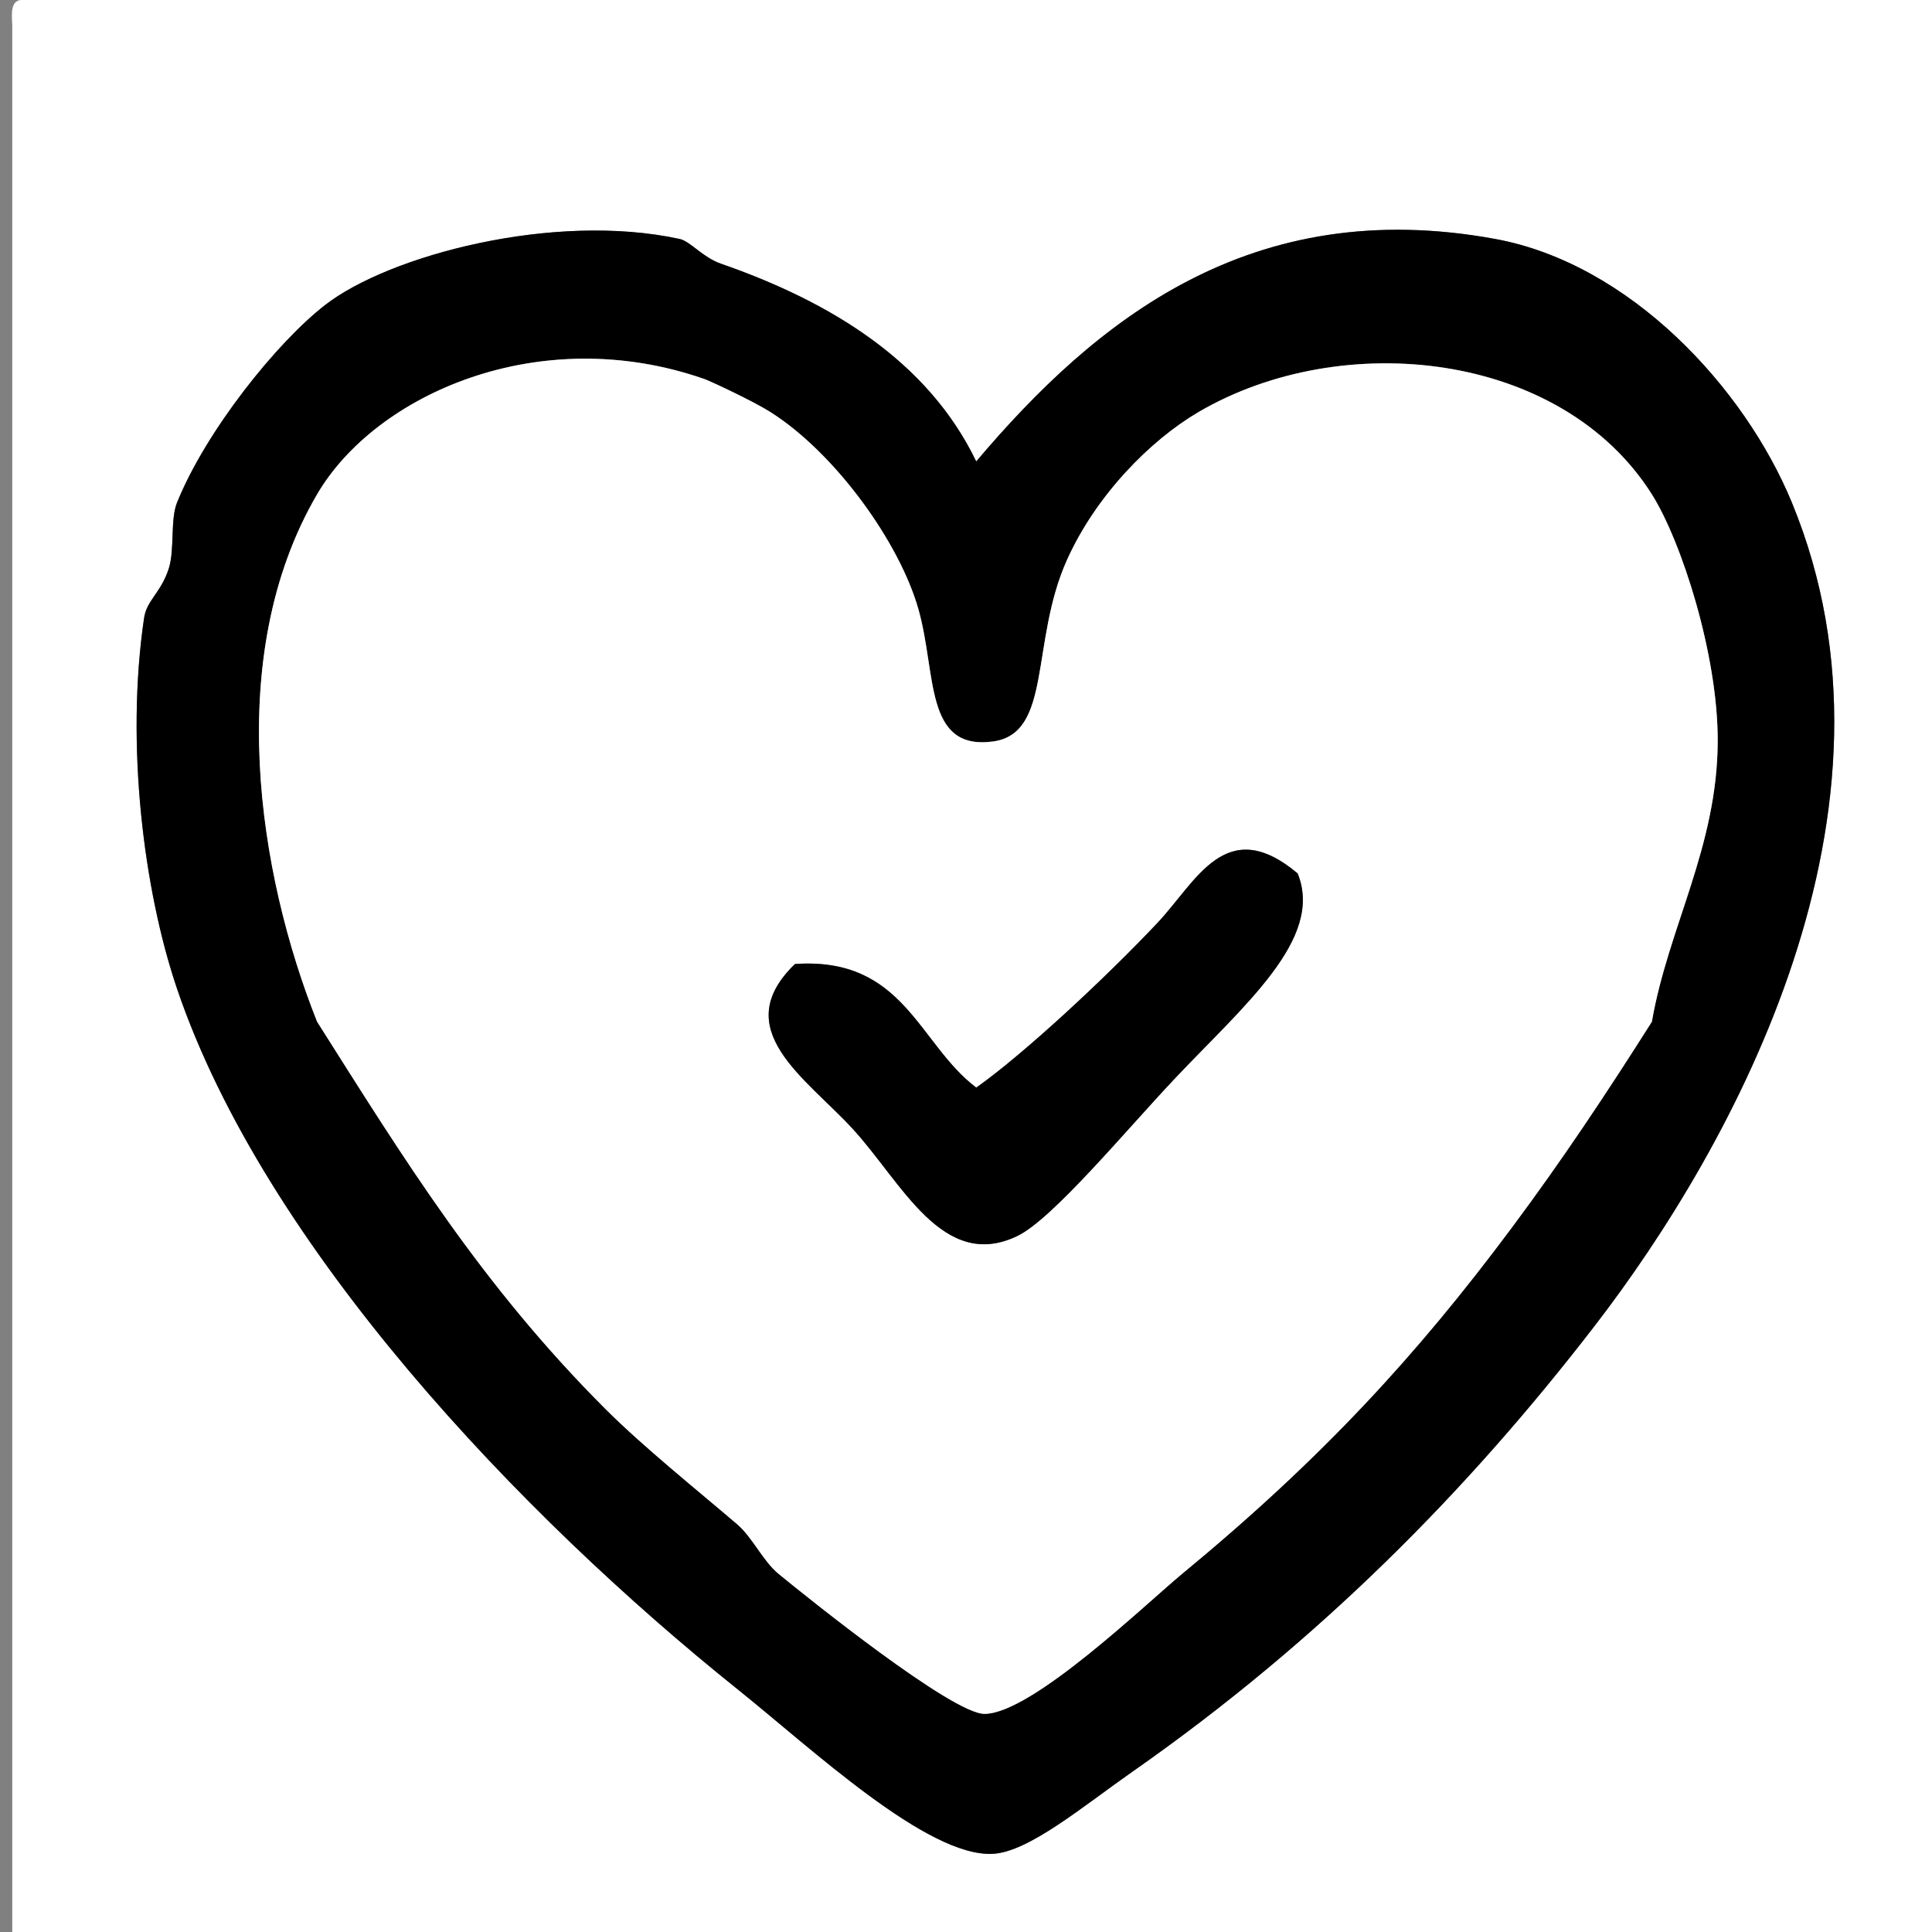
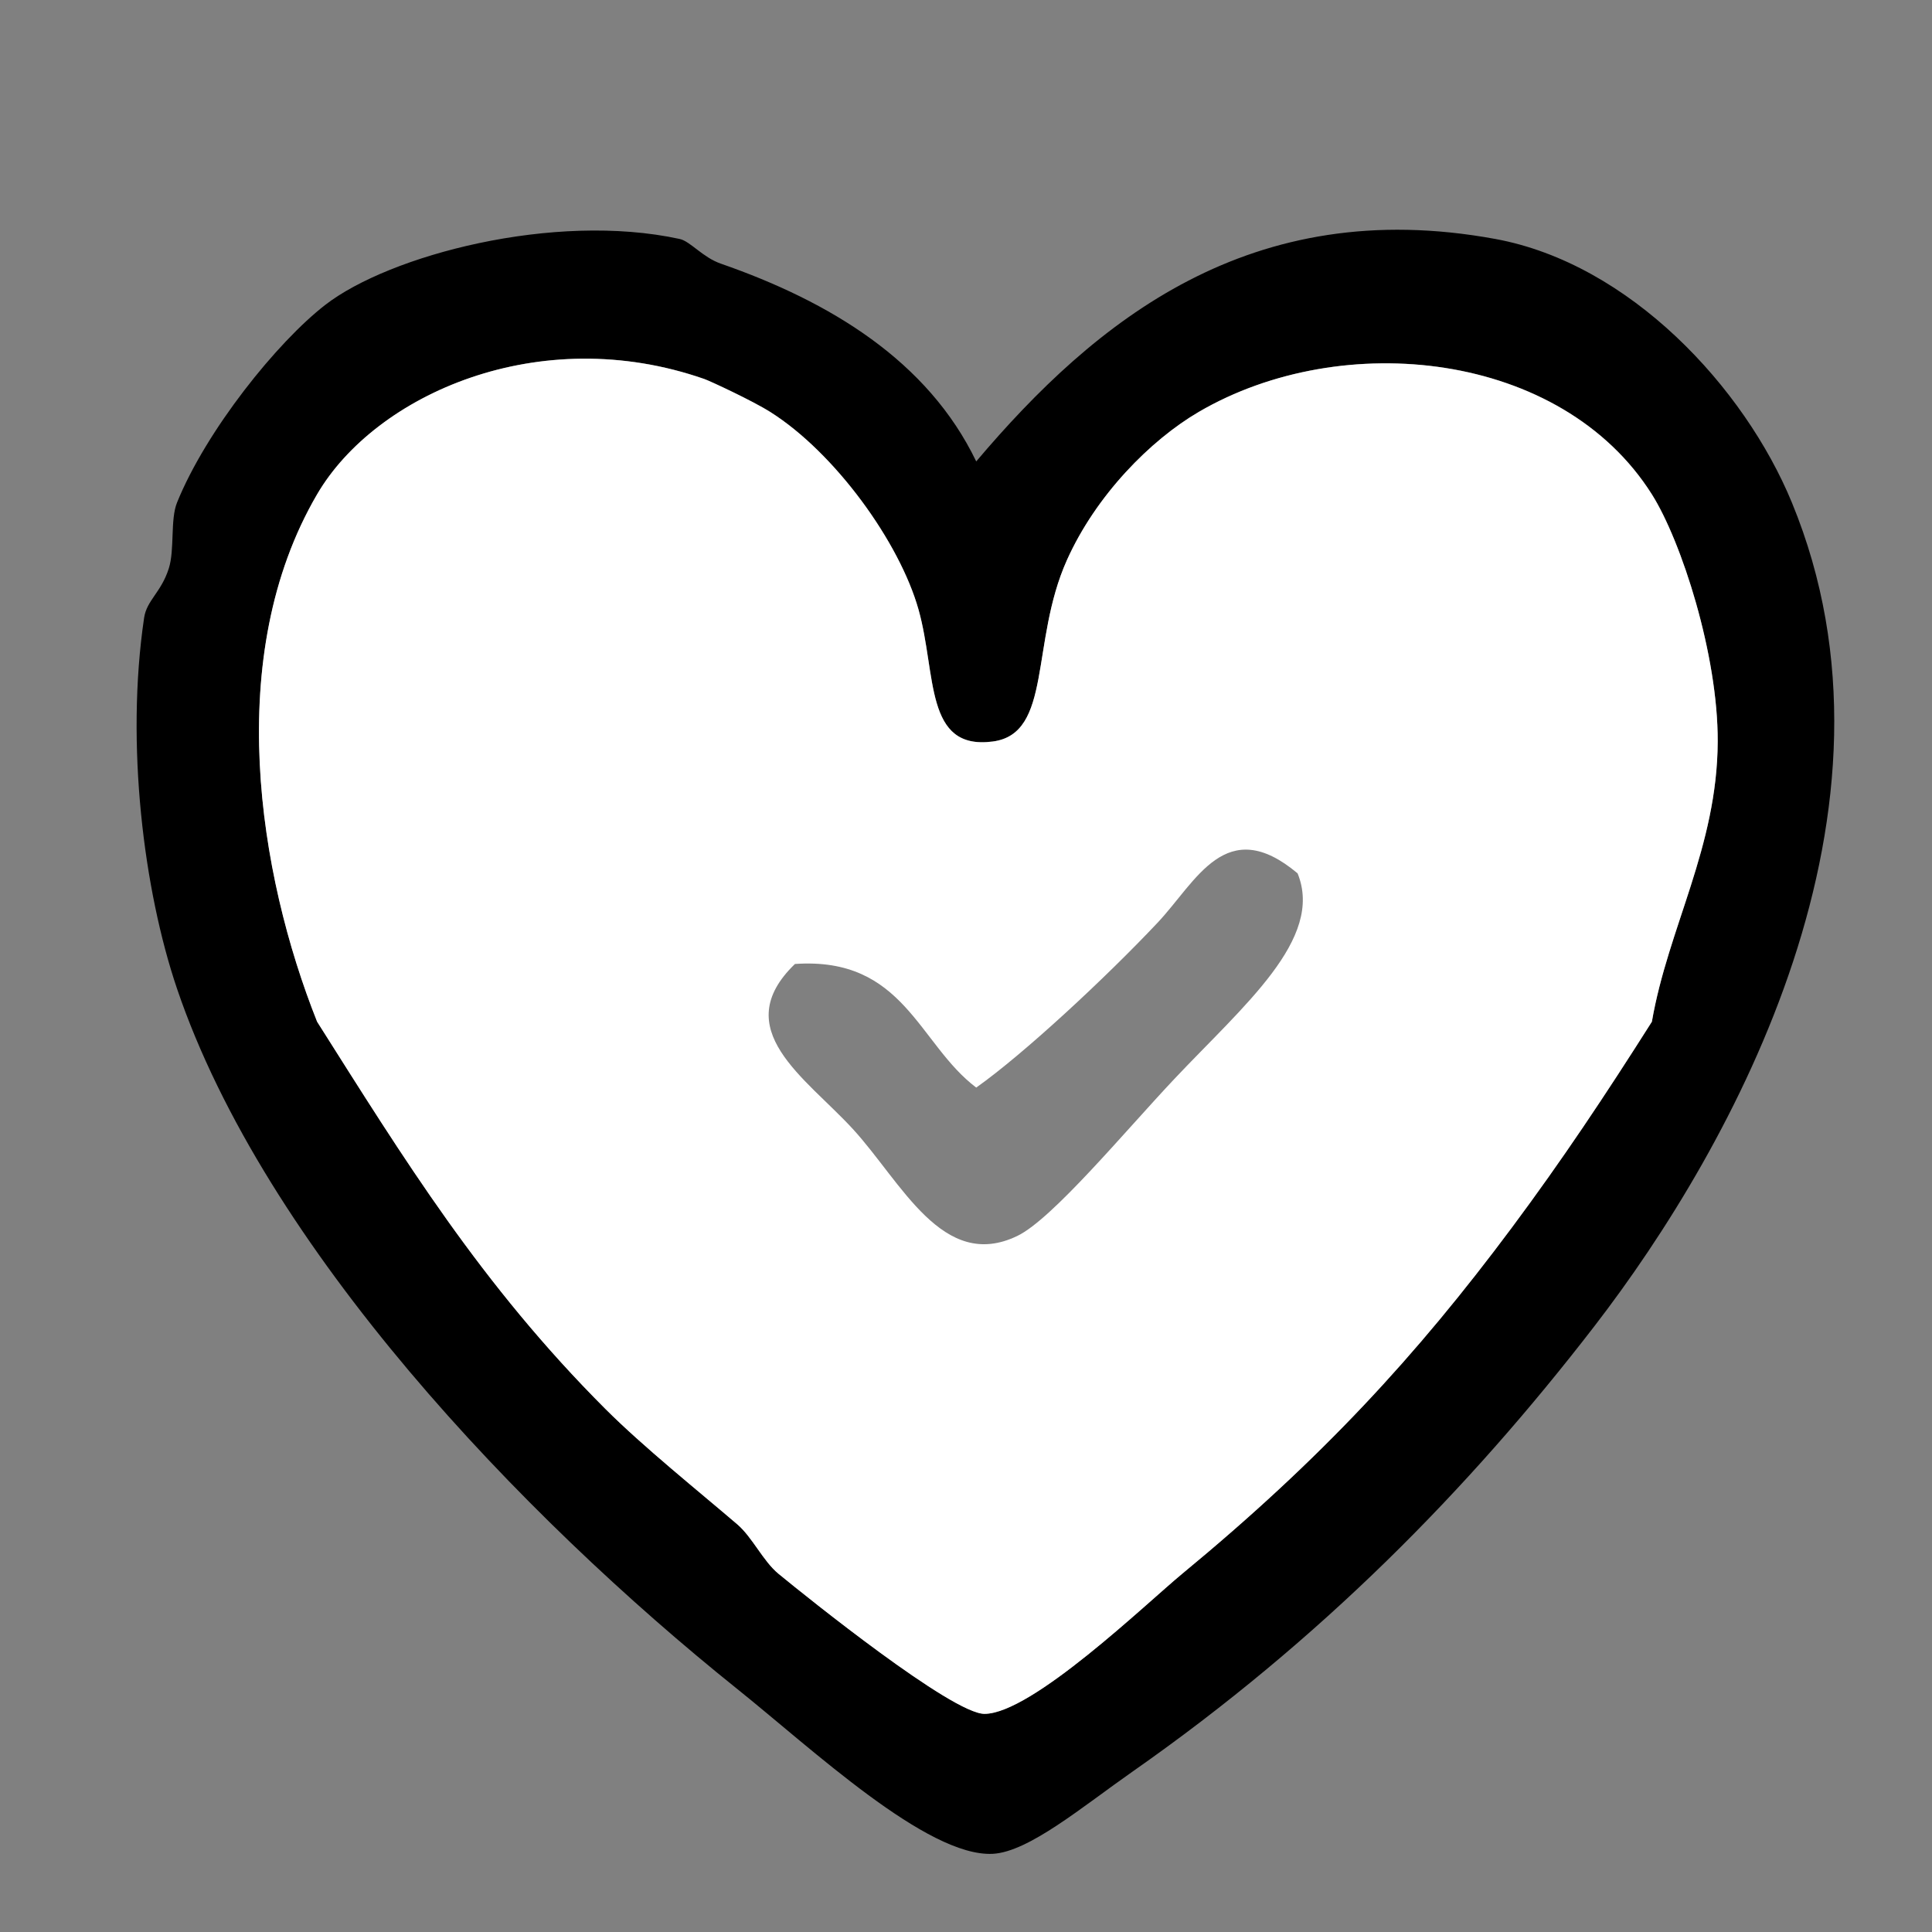
<svg xmlns="http://www.w3.org/2000/svg" version="1.1" id="Layer_1" x="0px" y="0px" width="41px" height="41px" viewBox="0 0 41 41" enable-background="new 0 0 41 41" xml:space="preserve">
  <rect x="0" y="0" width="41" height="41" fill="#808080" stroke="none" />
  <g>
    <g>
-       <path fill-rule="evenodd" clip-rule="evenodd" fill="#FFFFFF" d="M0.435,0C13.957,0,27.478,0,41,0c0,13.755,0,27.51,0,41.265    c-13.58,0-27.16,0-40.74,0c0-13.58,0-27.16,0-40.74C0.245,0.276,0.231,0.029,0.435,0z M15.297,5.595    c-0.388-0.135-0.649-0.476-0.874-0.524c-2.674-0.58-6.16,0.347-7.519,1.398C5.882,7.26,4.378,9.131,3.757,10.666    c-0.146,0.362-0.046,0.997-0.175,1.399c-0.164,0.511-0.469,0.673-0.524,1.049c-0.396,2.676-0.01,5.777,0.699,7.869    c1.863,5.49,7.305,11.188,11.89,14.862c1.588,1.272,4.029,3.566,5.42,3.497c0.764-0.039,1.9-0.999,2.973-1.749    c3.976-2.783,7.118-5.977,9.791-9.442c2.976-3.857,6.882-10.965,4.196-17.484c-1.007-2.445-3.439-5.071-6.295-5.595    c-5.194-0.954-8.489,1.736-11.015,4.721C19.69,7.659,17.618,6.402,15.297,5.595z" />
      <path fill-rule="evenodd" clip-rule="evenodd" d="M20.717,9.792c2.526-2.985,5.821-5.675,11.015-4.721    c2.855,0.524,5.288,3.15,6.295,5.595c2.686,6.519-1.221,13.627-4.196,17.484c-2.673,3.466-5.815,6.659-9.791,9.442    c-1.072,0.75-2.209,1.71-2.973,1.749c-1.392,0.069-3.832-2.225-5.42-3.497c-4.585-3.674-10.027-9.372-11.89-14.862    c-0.709-2.091-1.095-5.192-0.699-7.869c0.055-0.375,0.361-0.538,0.524-1.049c0.128-0.402,0.028-1.037,0.175-1.399    C4.378,9.131,5.882,7.26,6.904,6.469c1.359-1.051,4.845-1.978,7.519-1.398c0.225,0.048,0.486,0.389,0.874,0.524    C17.618,6.402,19.69,7.659,20.717,9.792z M12.849,29.899c0.802,0.803,1.97,1.739,2.798,2.448c0.322,0.275,0.548,0.781,0.874,1.049    c0.615,0.506,3.686,2.973,4.371,2.973c1.005,0,3.439-2.348,4.197-2.973c2.954-2.437,4.967-4.623,6.994-7.344    c1.067-1.435,1.982-2.808,2.973-4.371c0.345-1.995,1.389-3.704,1.397-5.945c0.008-1.841-0.771-4.251-1.397-5.246    c-1.92-3.042-6.571-3.53-9.617-1.749c-1.027,0.601-2.182,1.771-2.798,3.147c-0.78,1.742-0.304,3.681-1.573,3.847    c-1.453,0.19-1.189-1.427-1.574-2.797c-0.402-1.431-1.773-3.329-3.148-4.197c-0.376-0.237-1.278-0.657-1.398-0.699    c-3.505-1.223-6.979,0.329-8.218,2.447c-2,3.421-1.247,8.061,0,11.191C8.574,24.595,10.207,27.258,12.849,29.899z" />
      <path fill-rule="evenodd" clip-rule="evenodd" fill="#FFFFFF" d="M6.729,21.682c-1.247-3.13-2-7.77,0-11.191    c1.24-2.119,4.713-3.67,8.218-2.447c0.12,0.042,1.022,0.461,1.398,0.699c1.375,0.868,2.746,2.766,3.148,4.197    c0.384,1.371,0.121,2.987,1.574,2.797c1.27-0.166,0.793-2.105,1.573-3.847c0.616-1.376,1.771-2.546,2.798-3.147    c3.046-1.781,7.697-1.293,9.617,1.749c0.627,0.994,1.405,3.405,1.397,5.246c-0.009,2.241-1.053,3.951-1.397,5.945    c-0.99,1.563-1.905,2.937-2.973,4.371c-2.027,2.721-4.04,4.907-6.994,7.344c-0.758,0.625-3.191,2.973-4.197,2.973    c-0.686,0-3.756-2.467-4.371-2.973c-0.326-0.268-0.552-0.773-0.874-1.049c-0.828-0.709-1.996-1.646-2.798-2.448    C10.207,27.258,8.574,24.595,6.729,21.682z M18.094,23.954c1.039,1.13,1.91,3.042,3.498,2.273    c0.741-0.358,2.281-2.217,3.322-3.322c1.474-1.565,3.19-2.978,2.623-4.371c-1.523-1.277-2.147,0.173-2.973,1.049    c-1.108,1.176-2.845,2.789-3.847,3.497c-1.229-0.927-1.531-2.782-3.847-2.623C15.438,21.84,17.099,22.871,18.094,23.954z" />
-       <path fill-rule="evenodd" clip-rule="evenodd" d="M16.871,20.458c2.316-0.159,2.617,1.696,3.847,2.623    c1.002-0.708,2.739-2.321,3.847-3.497c0.825-0.876,1.449-2.326,2.973-1.049c0.567,1.393-1.149,2.806-2.623,4.371    c-1.041,1.105-2.581,2.964-3.322,3.322c-1.588,0.769-2.458-1.144-3.498-2.273C17.099,22.871,15.438,21.84,16.871,20.458z" />
    </g>
  </g>
</svg>